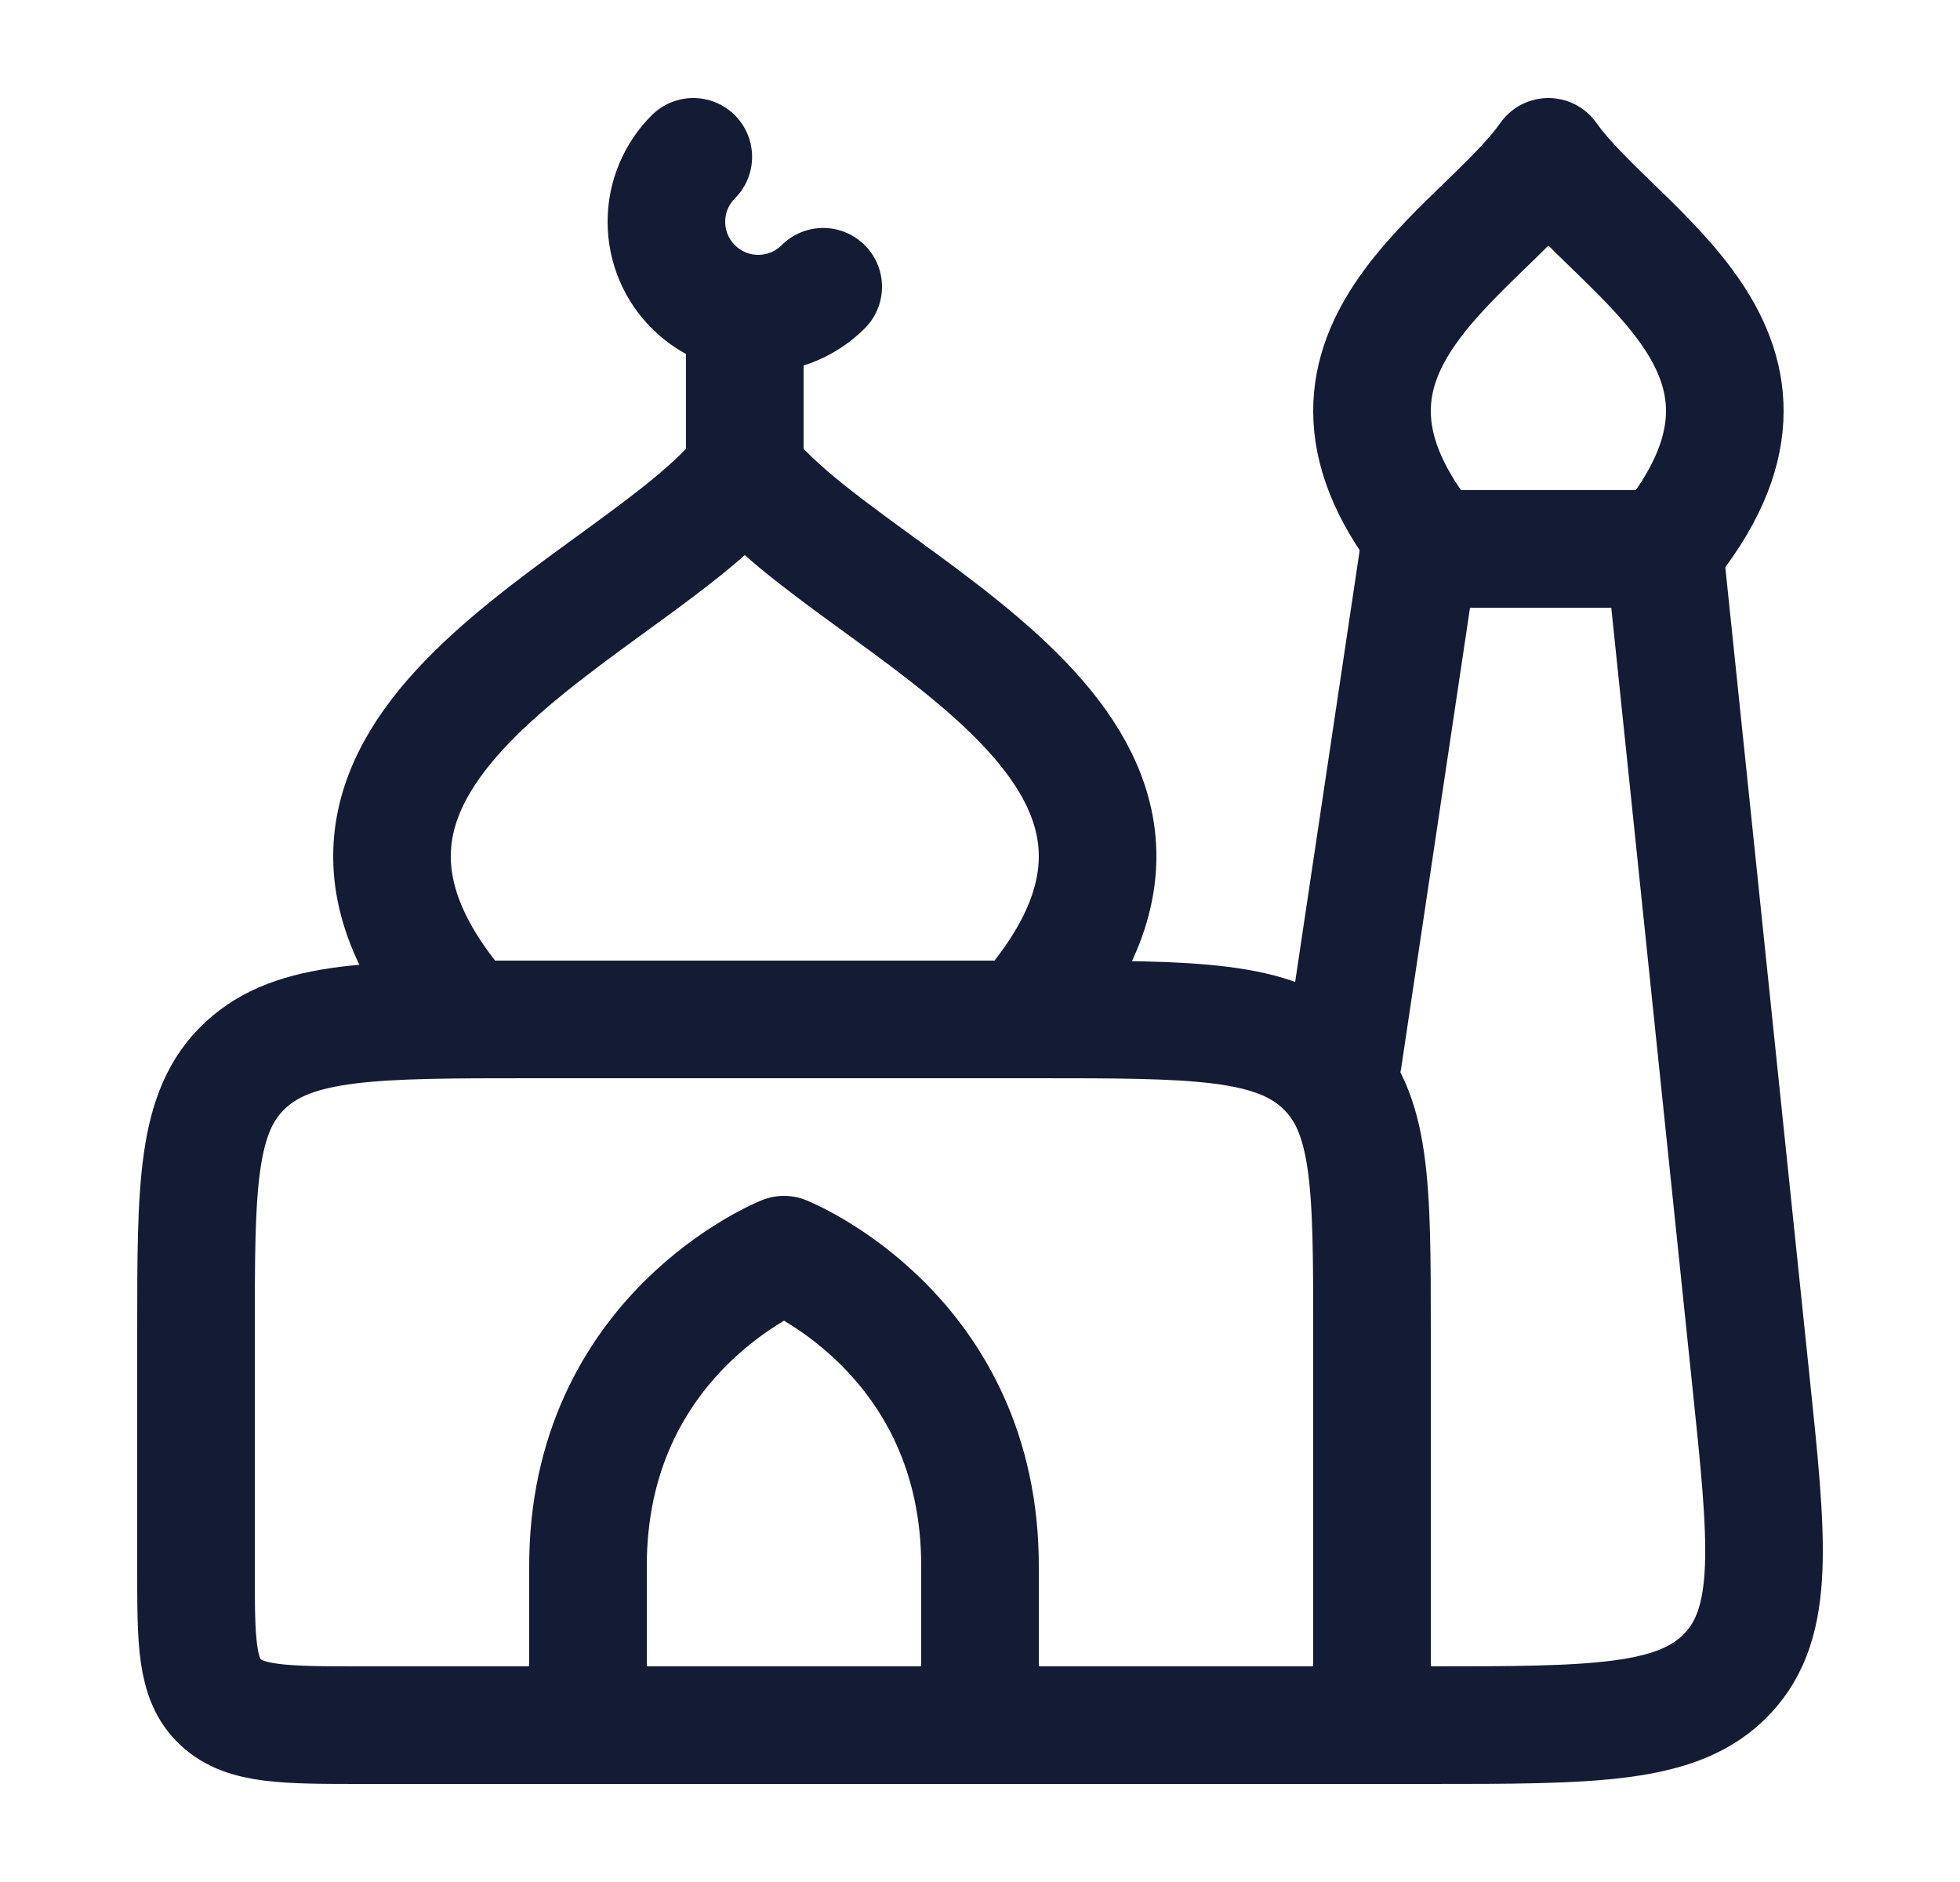
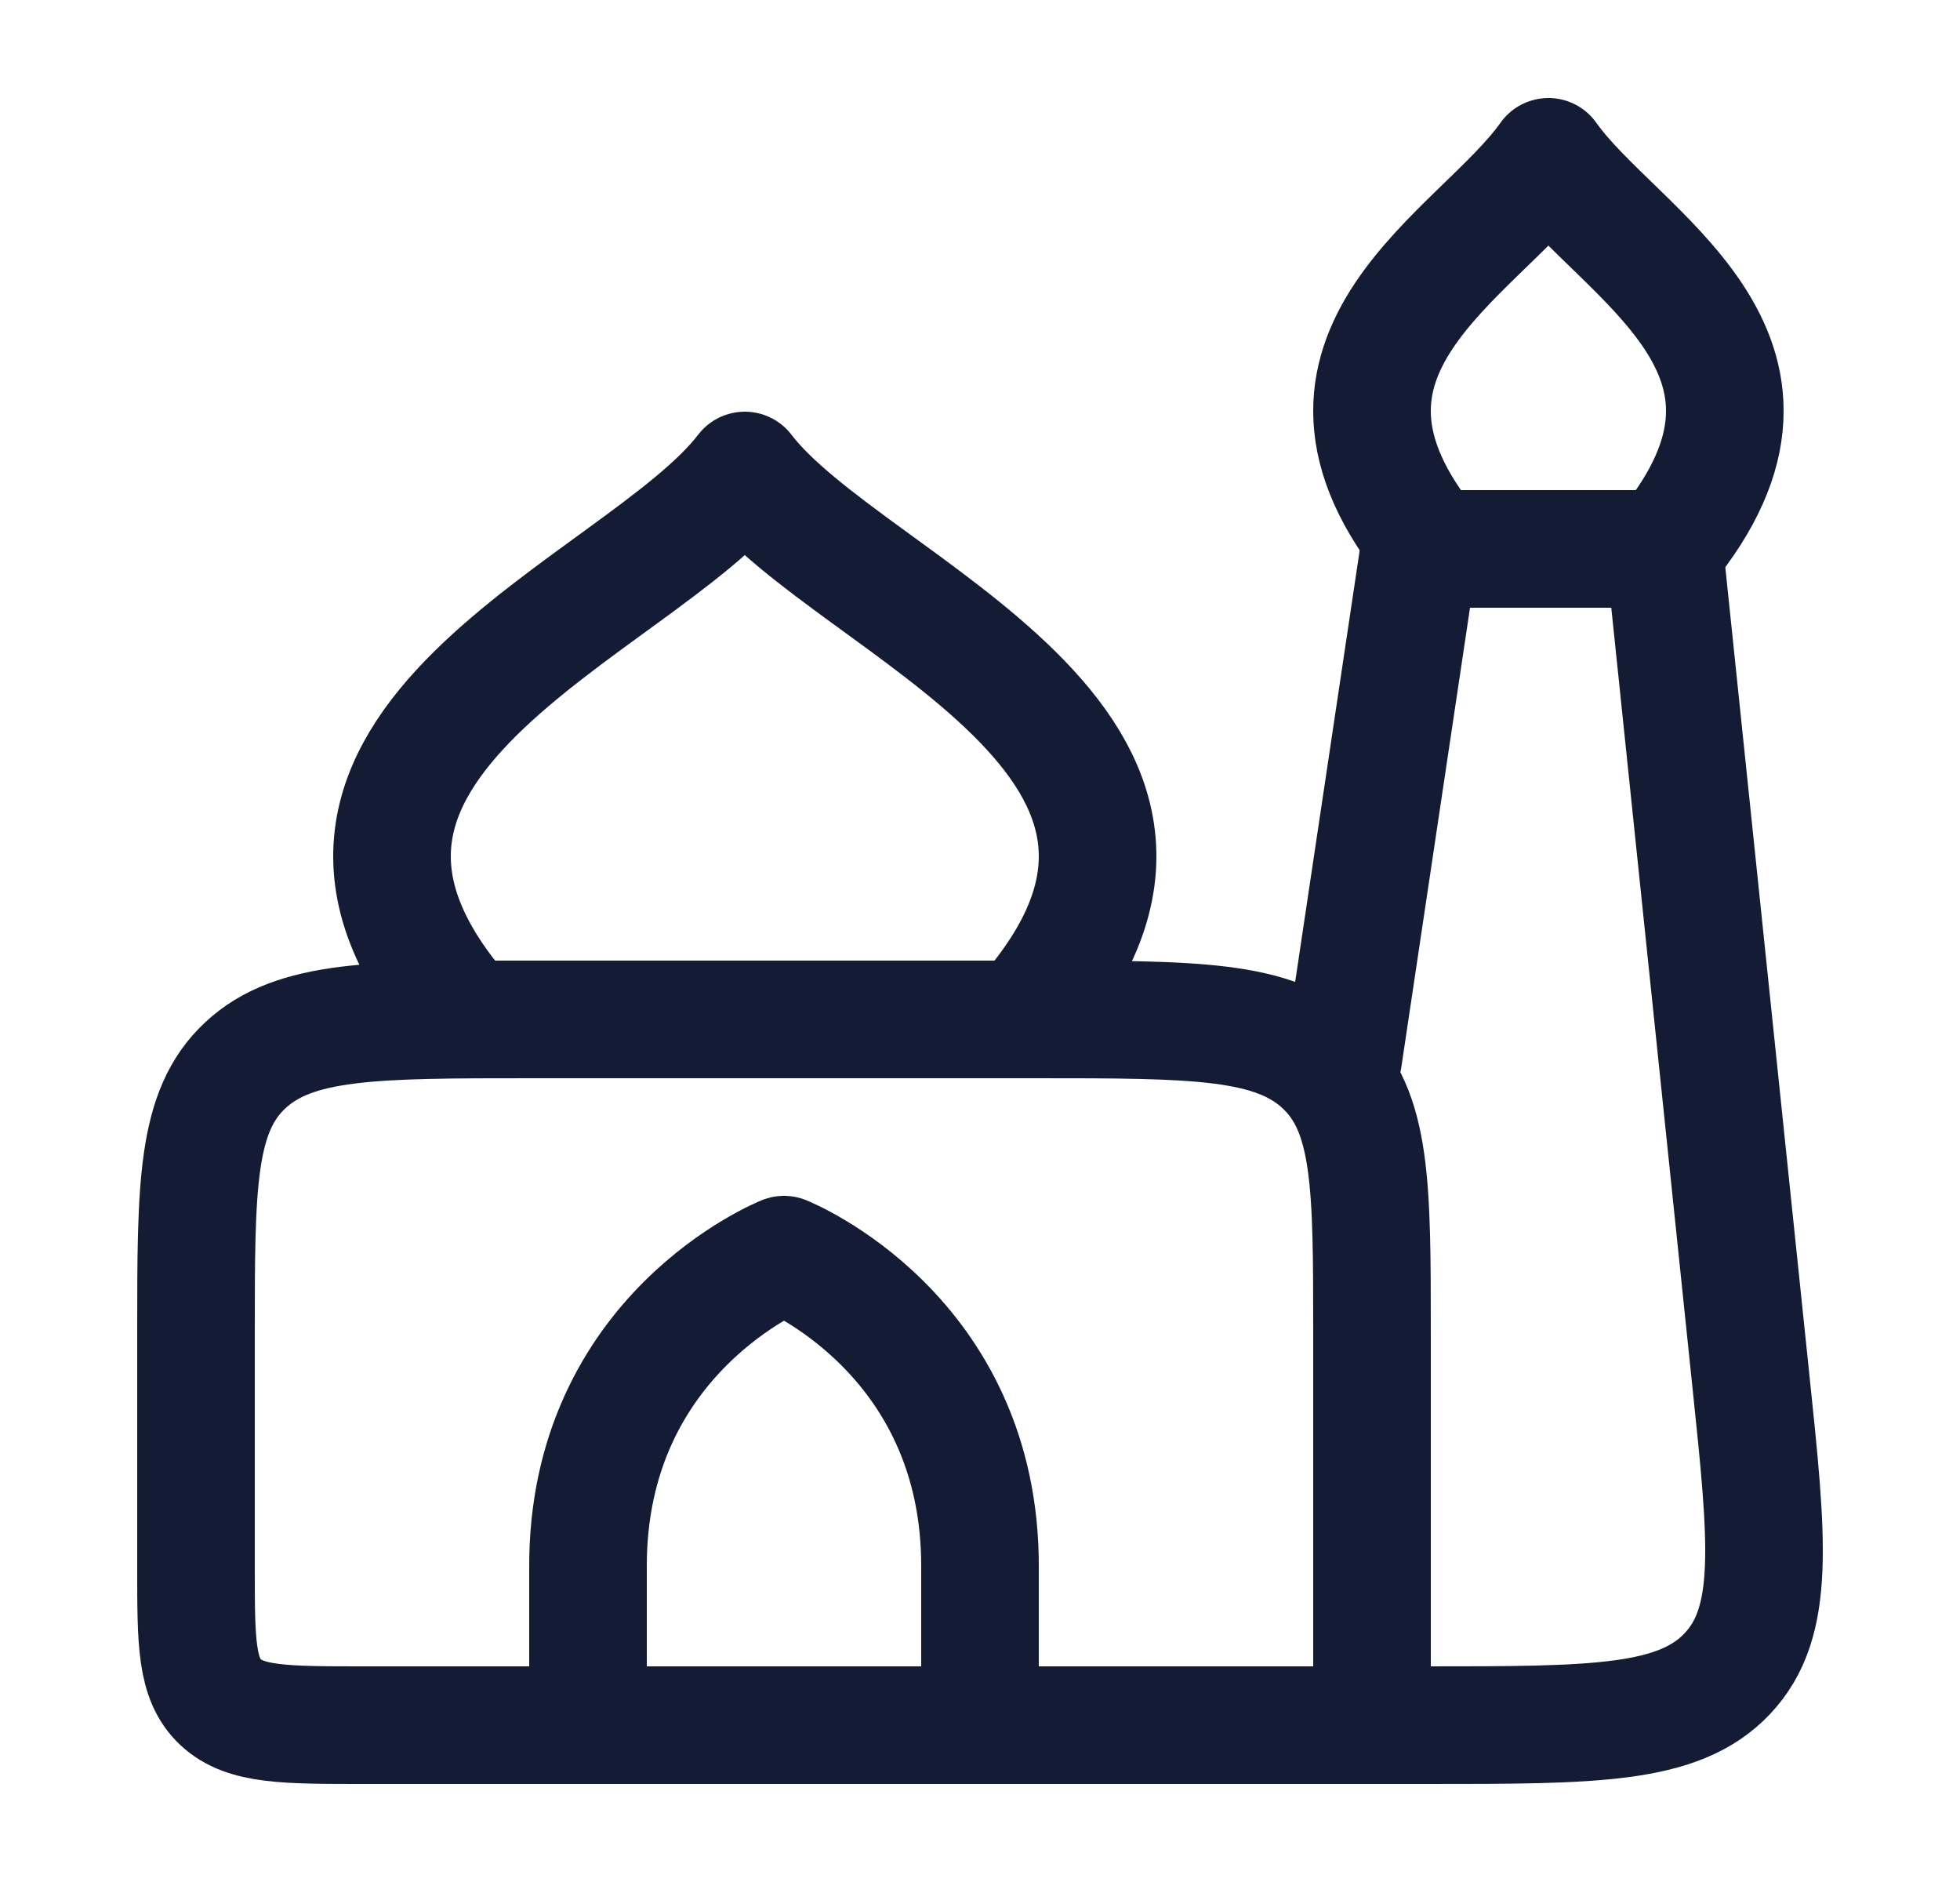
<svg xmlns="http://www.w3.org/2000/svg" width="25" height="24" viewBox="0 0 25 24" fill="none">
  <path d="M5.965 13C2.848 9.5 8.164 7.75 9.5 6C10.836 7.75 16.152 9.5 13.035 13H5.965Z" stroke="#141B34" stroke-width="1.5" stroke-linecap="round" stroke-linejoin="round" />
  <path d="M18.263 7C16.204 4.5 18.868 3.25 19.75 2C20.633 3.25 23.296 4.5 21.237 7H18.263Z" stroke="#141B34" stroke-width="1.5" stroke-linecap="round" stroke-linejoin="round" />
-   <path d="M10.5 3.657C10.288 3.869 9.995 4 9.672 4C9.025 4 8.5 3.475 8.5 2.828C8.5 2.505 8.631 2.212 8.843 2" stroke="#141B34" stroke-width="1.5" stroke-linecap="round" />
-   <path d="M9.5 4V5V6" stroke="#141B34" stroke-width="1.5" stroke-linecap="round" stroke-linejoin="round" />
  <path d="M17.5 17V22H4.643C3.633 22 3.128 22 2.814 21.707C2.5 21.414 2.5 20.943 2.5 20V17C2.5 15.114 2.5 14.172 3.128 13.586C3.755 13 4.765 13 6.786 13H13.214C15.235 13 16.245 13 16.872 13.586C17.5 14.172 17.5 15.114 17.5 17Z" stroke="#141B34" stroke-width="1.5" stroke-linecap="round" stroke-linejoin="round" />
  <path d="M15.5 22H18.187C20.338 22 21.413 22 22.033 21.342C22.654 20.684 22.547 19.657 22.332 17.602L21.228 7H18.104L17.132 13.5" stroke="#141B34" stroke-width="1.5" stroke-linecap="round" stroke-linejoin="round" />
  <path d="M7.5 22V20C7.483 17 10 16 10 16C10 16 12.517 17 12.5 20V22" stroke="#141B34" stroke-width="1.5" stroke-linecap="round" stroke-linejoin="round" />
</svg>